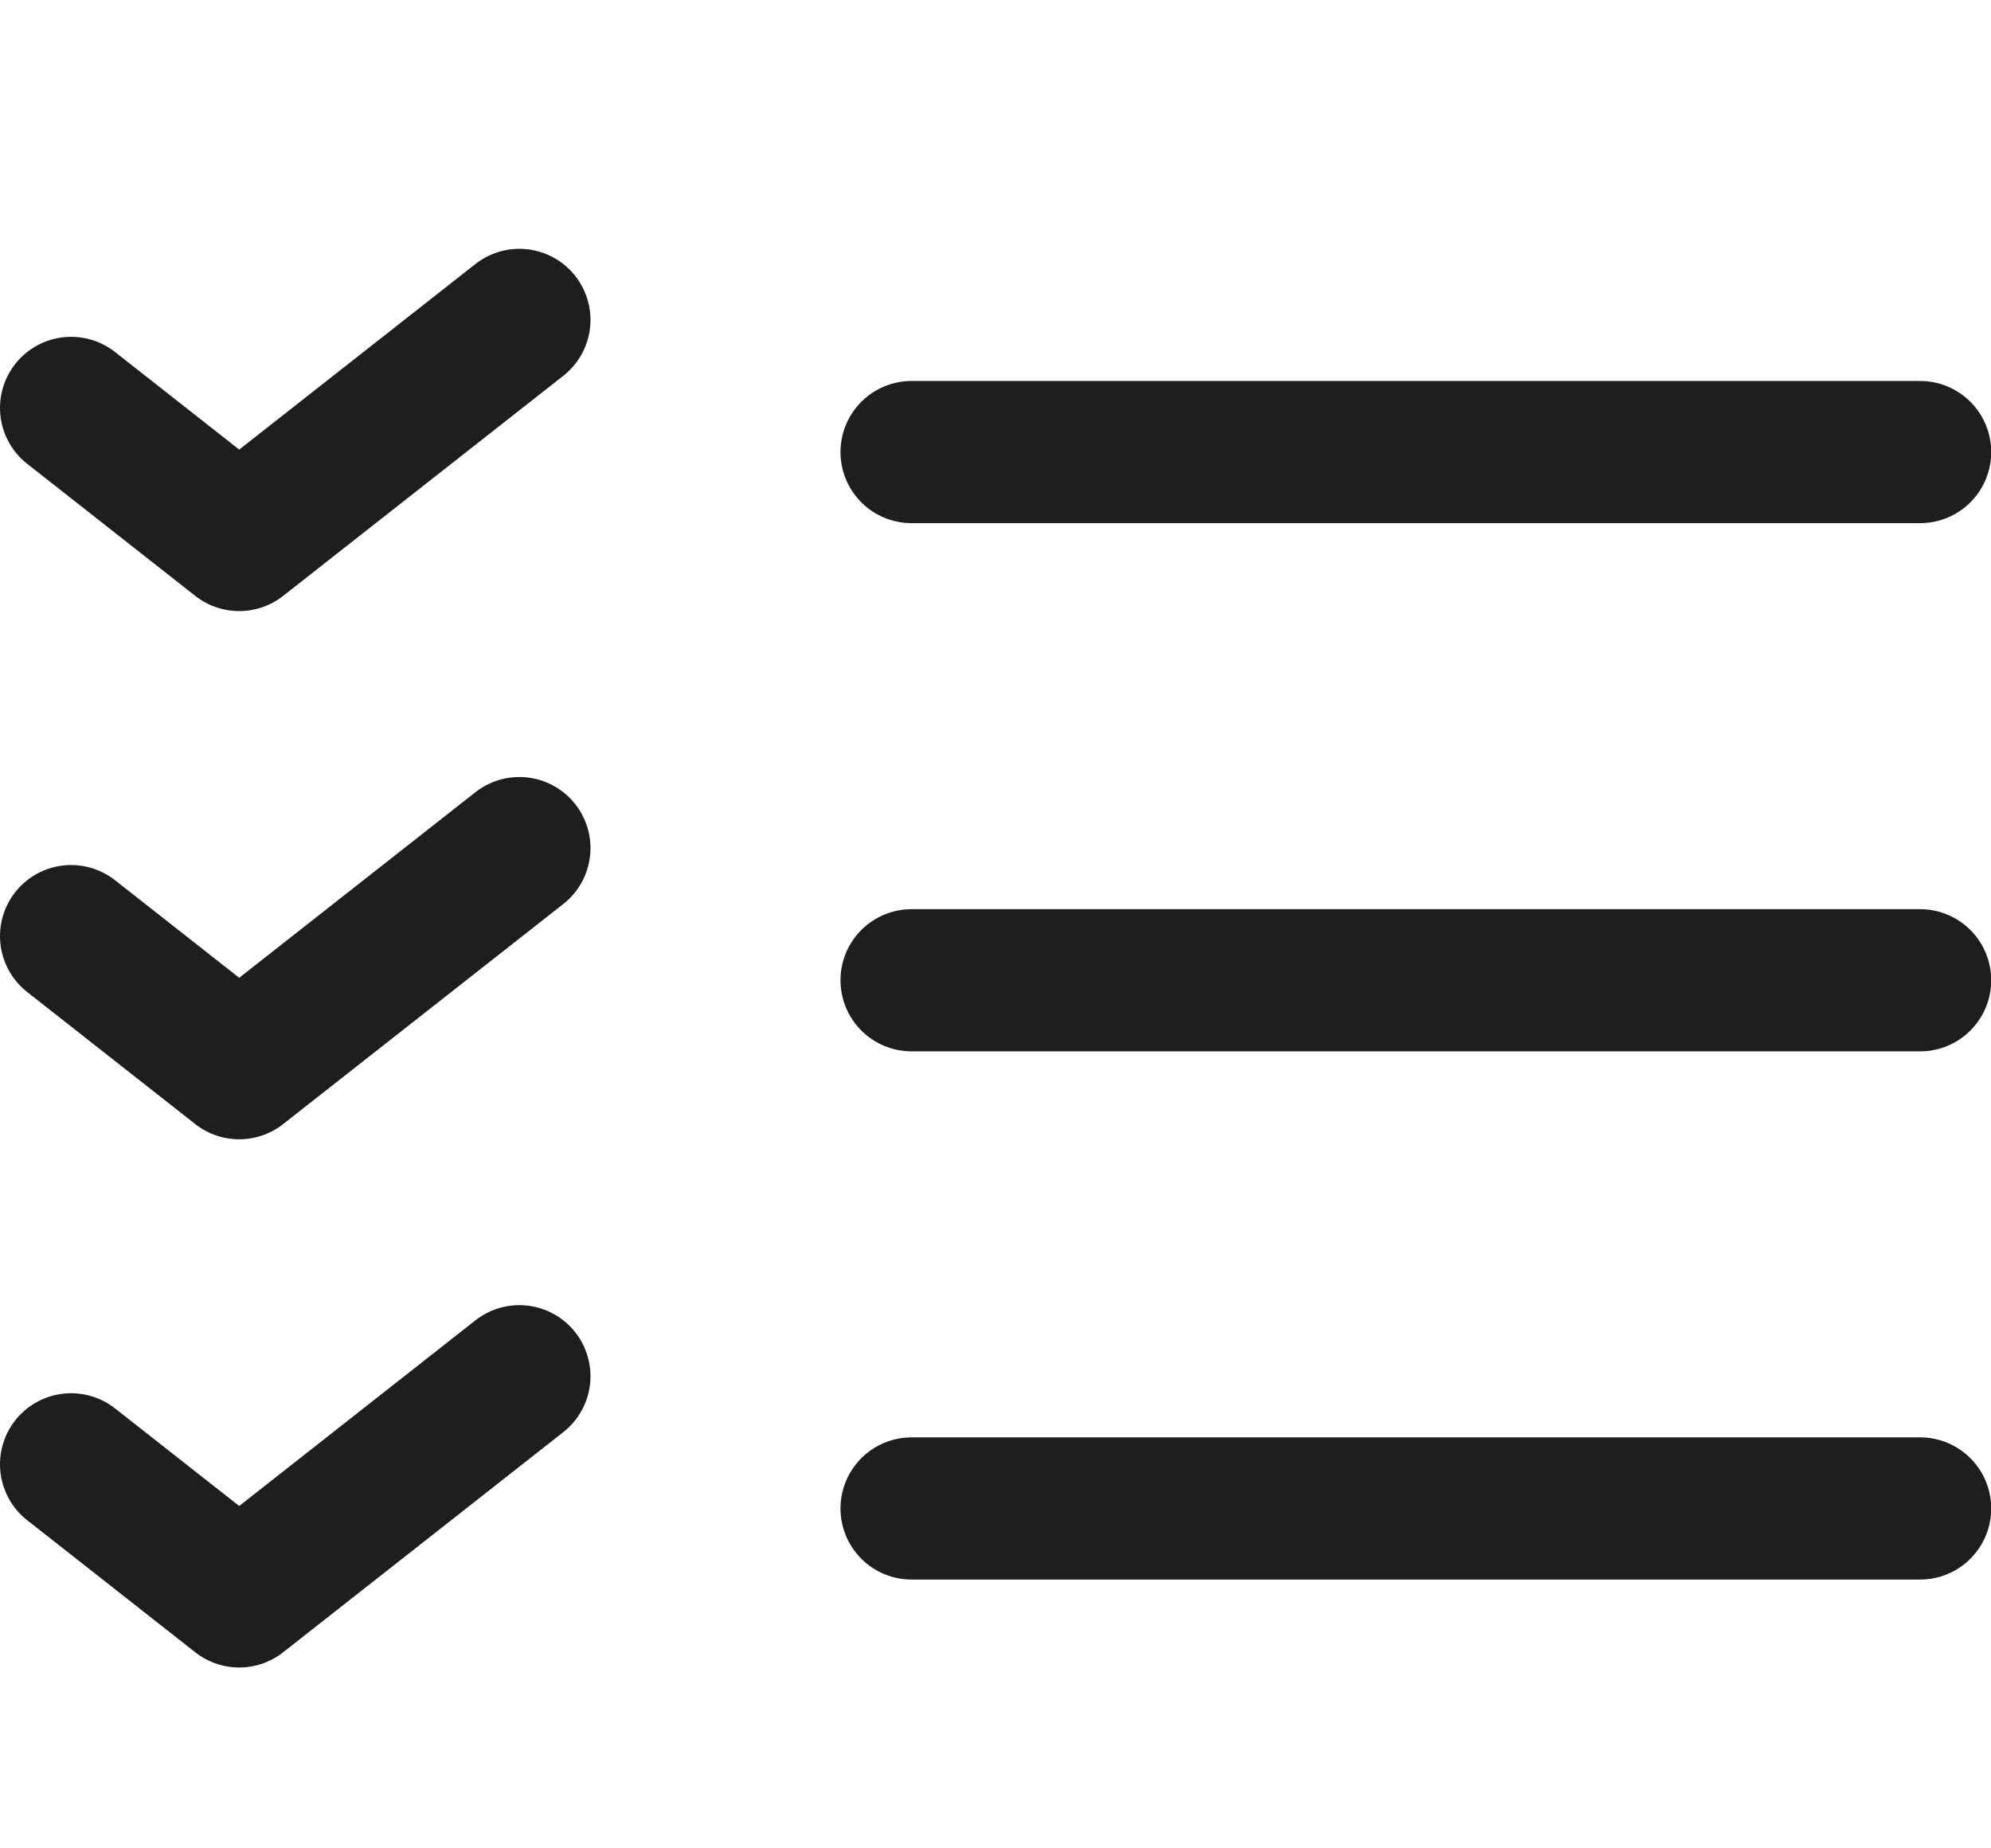
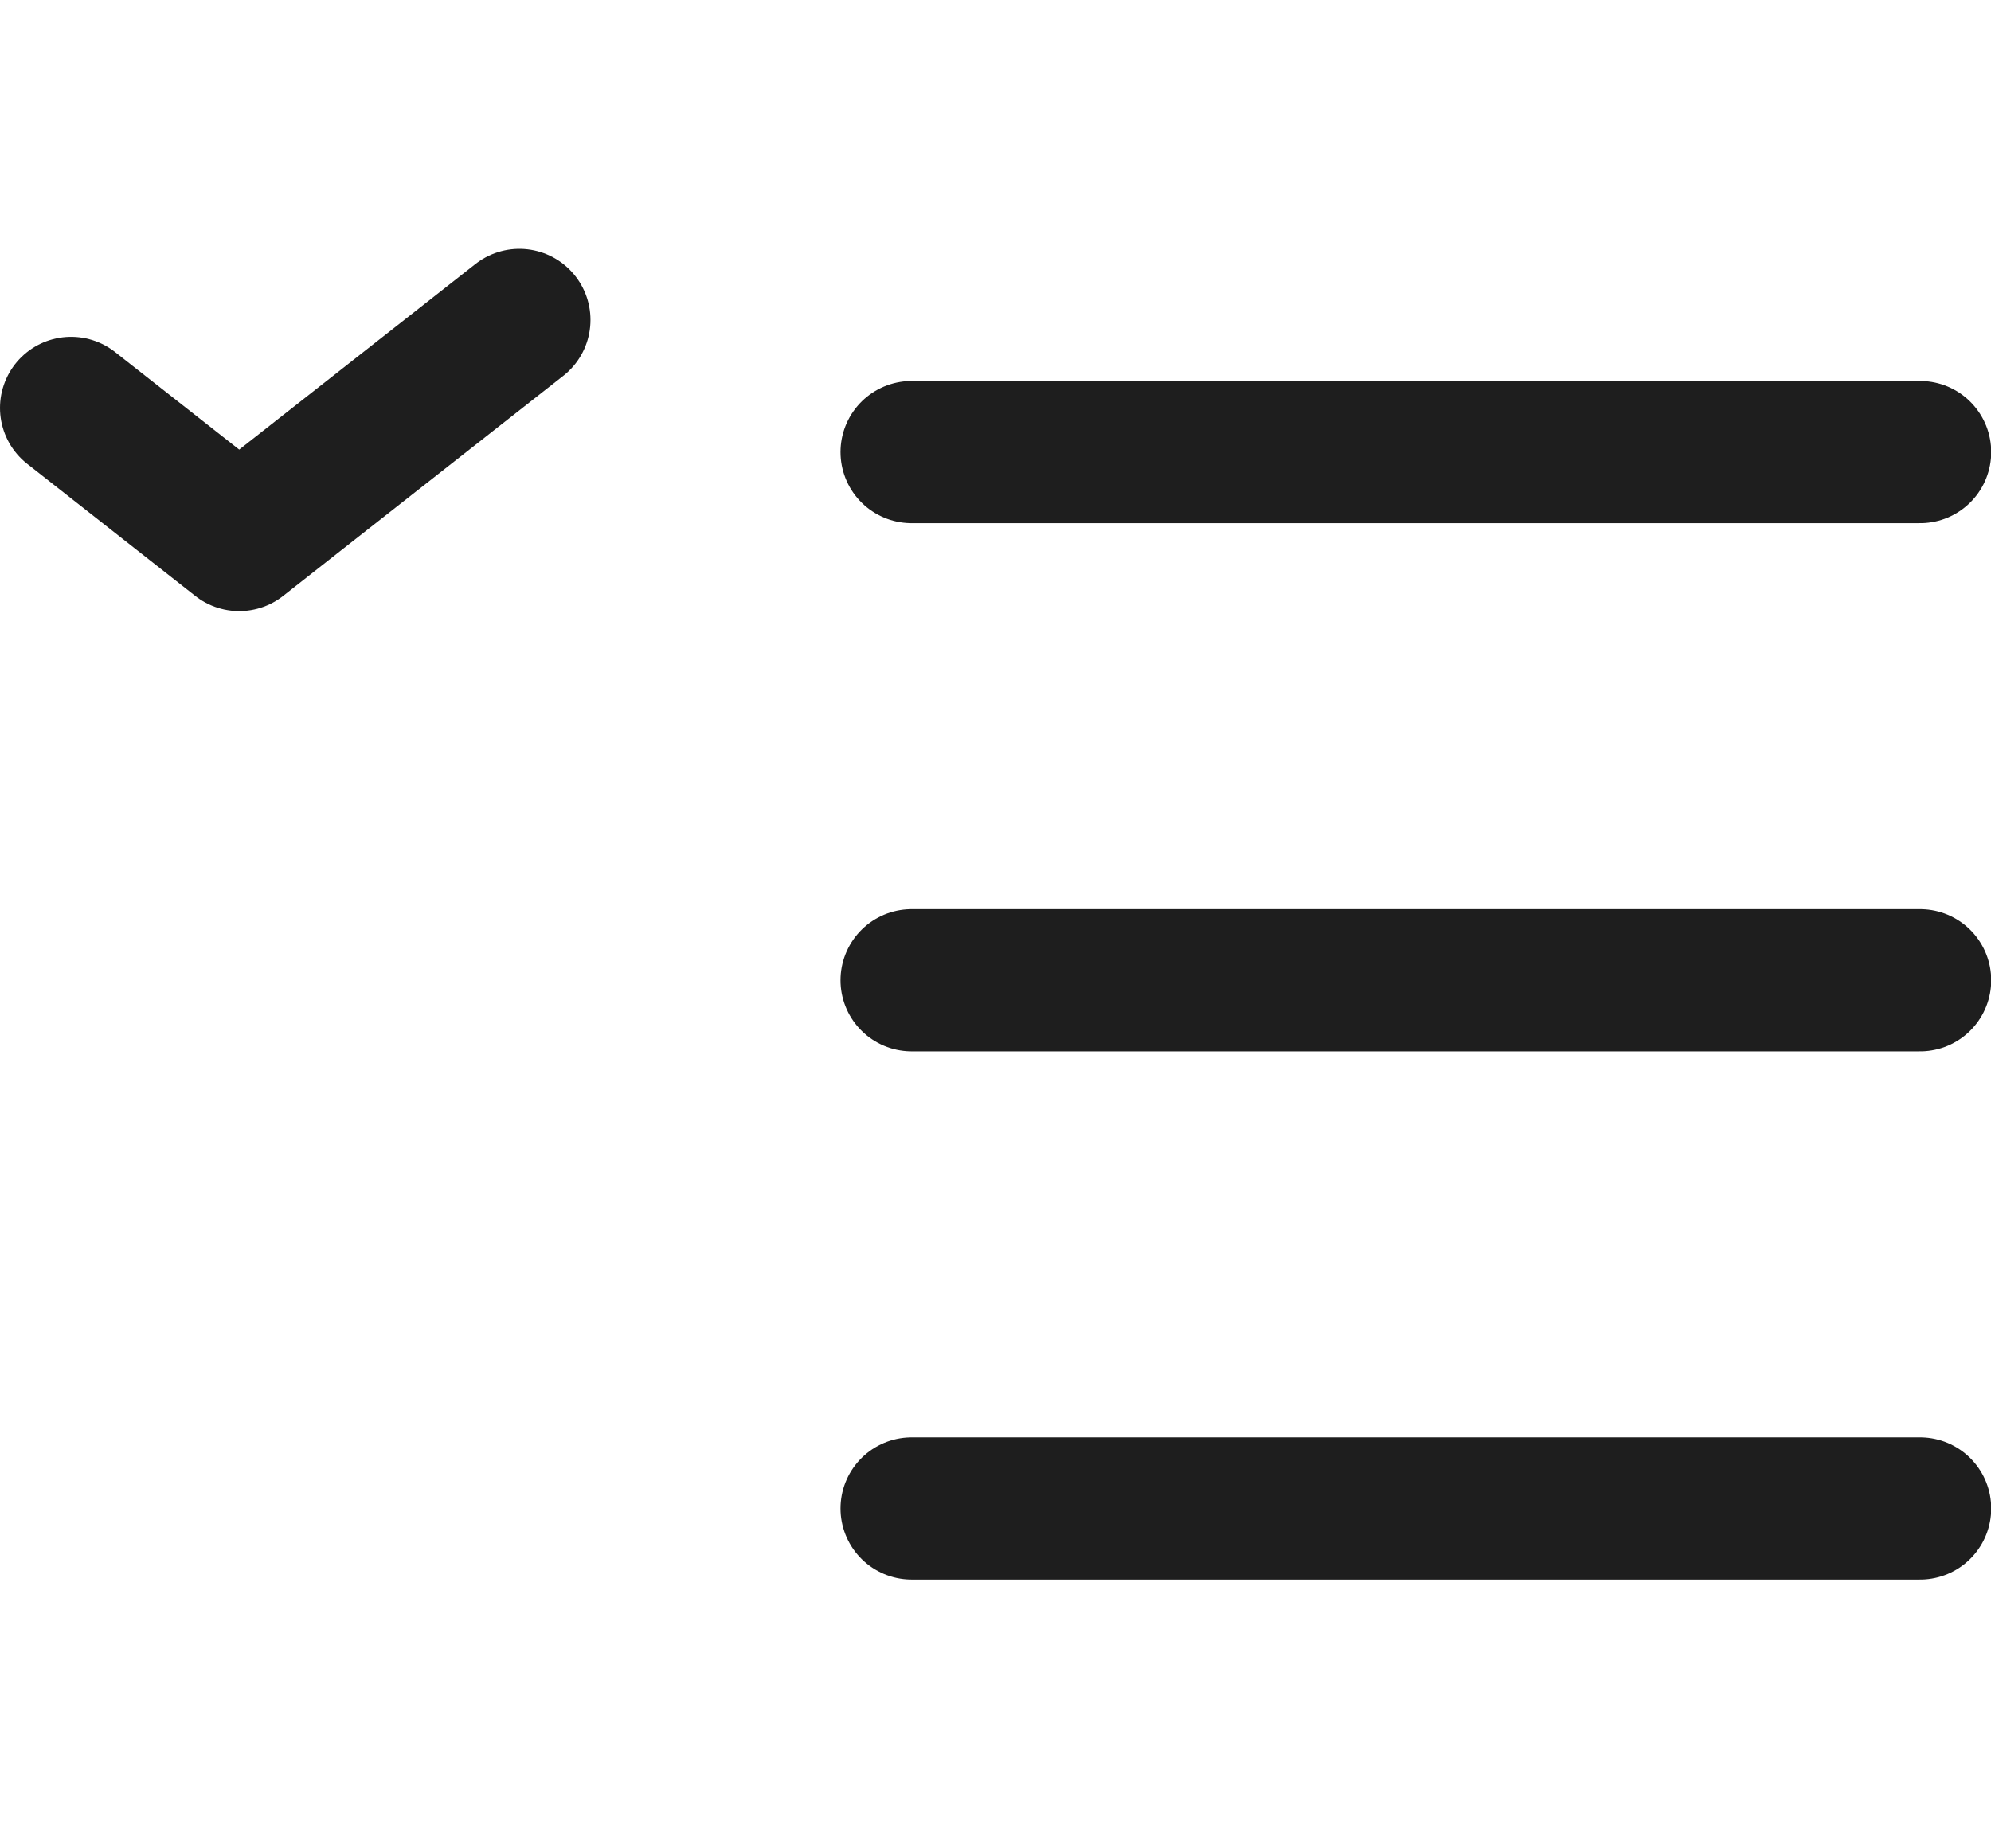
<svg xmlns="http://www.w3.org/2000/svg" width="28" height="26" viewBox="0 0 28 26" fill="none">
  <g clip-path="url(#clip0_2940_18024)">
    <path d="M1 5.738L3.364 7.596L7.304 4.5" stroke="#1E1E1E" stroke-width="2" stroke-linecap="round" stroke-linejoin="round" />
-     <path d="M1 13.168L3.364 15.026L7.304 11.93" stroke="#1E1E1E" stroke-width="2" stroke-linecap="round" stroke-linejoin="round" />
-     <path d="M1 20.598L3.364 22.456L7.304 19.359" stroke="#1E1E1E" stroke-width="2" stroke-linecap="round" stroke-linejoin="round" />
    <path d="M12.82 6.359H27.003" stroke="#1E1E1E" stroke-width="2" stroke-linecap="round" stroke-linejoin="round" />
    <path d="M12.82 13.789H27.003" stroke="#1E1E1E" stroke-width="2" stroke-linecap="round" stroke-linejoin="round" />
    <path d="M12.82 21.219H27.003" stroke="#1E1E1E" stroke-width="2" stroke-linecap="round" stroke-linejoin="round" />
  </g>
  <defs>
    <clipPath id="clip0_2940_18024">
      <rect width="28" height="25" fill="white" transform="translate(0 0.5)" />
    </clipPath>
  </defs>
</svg>